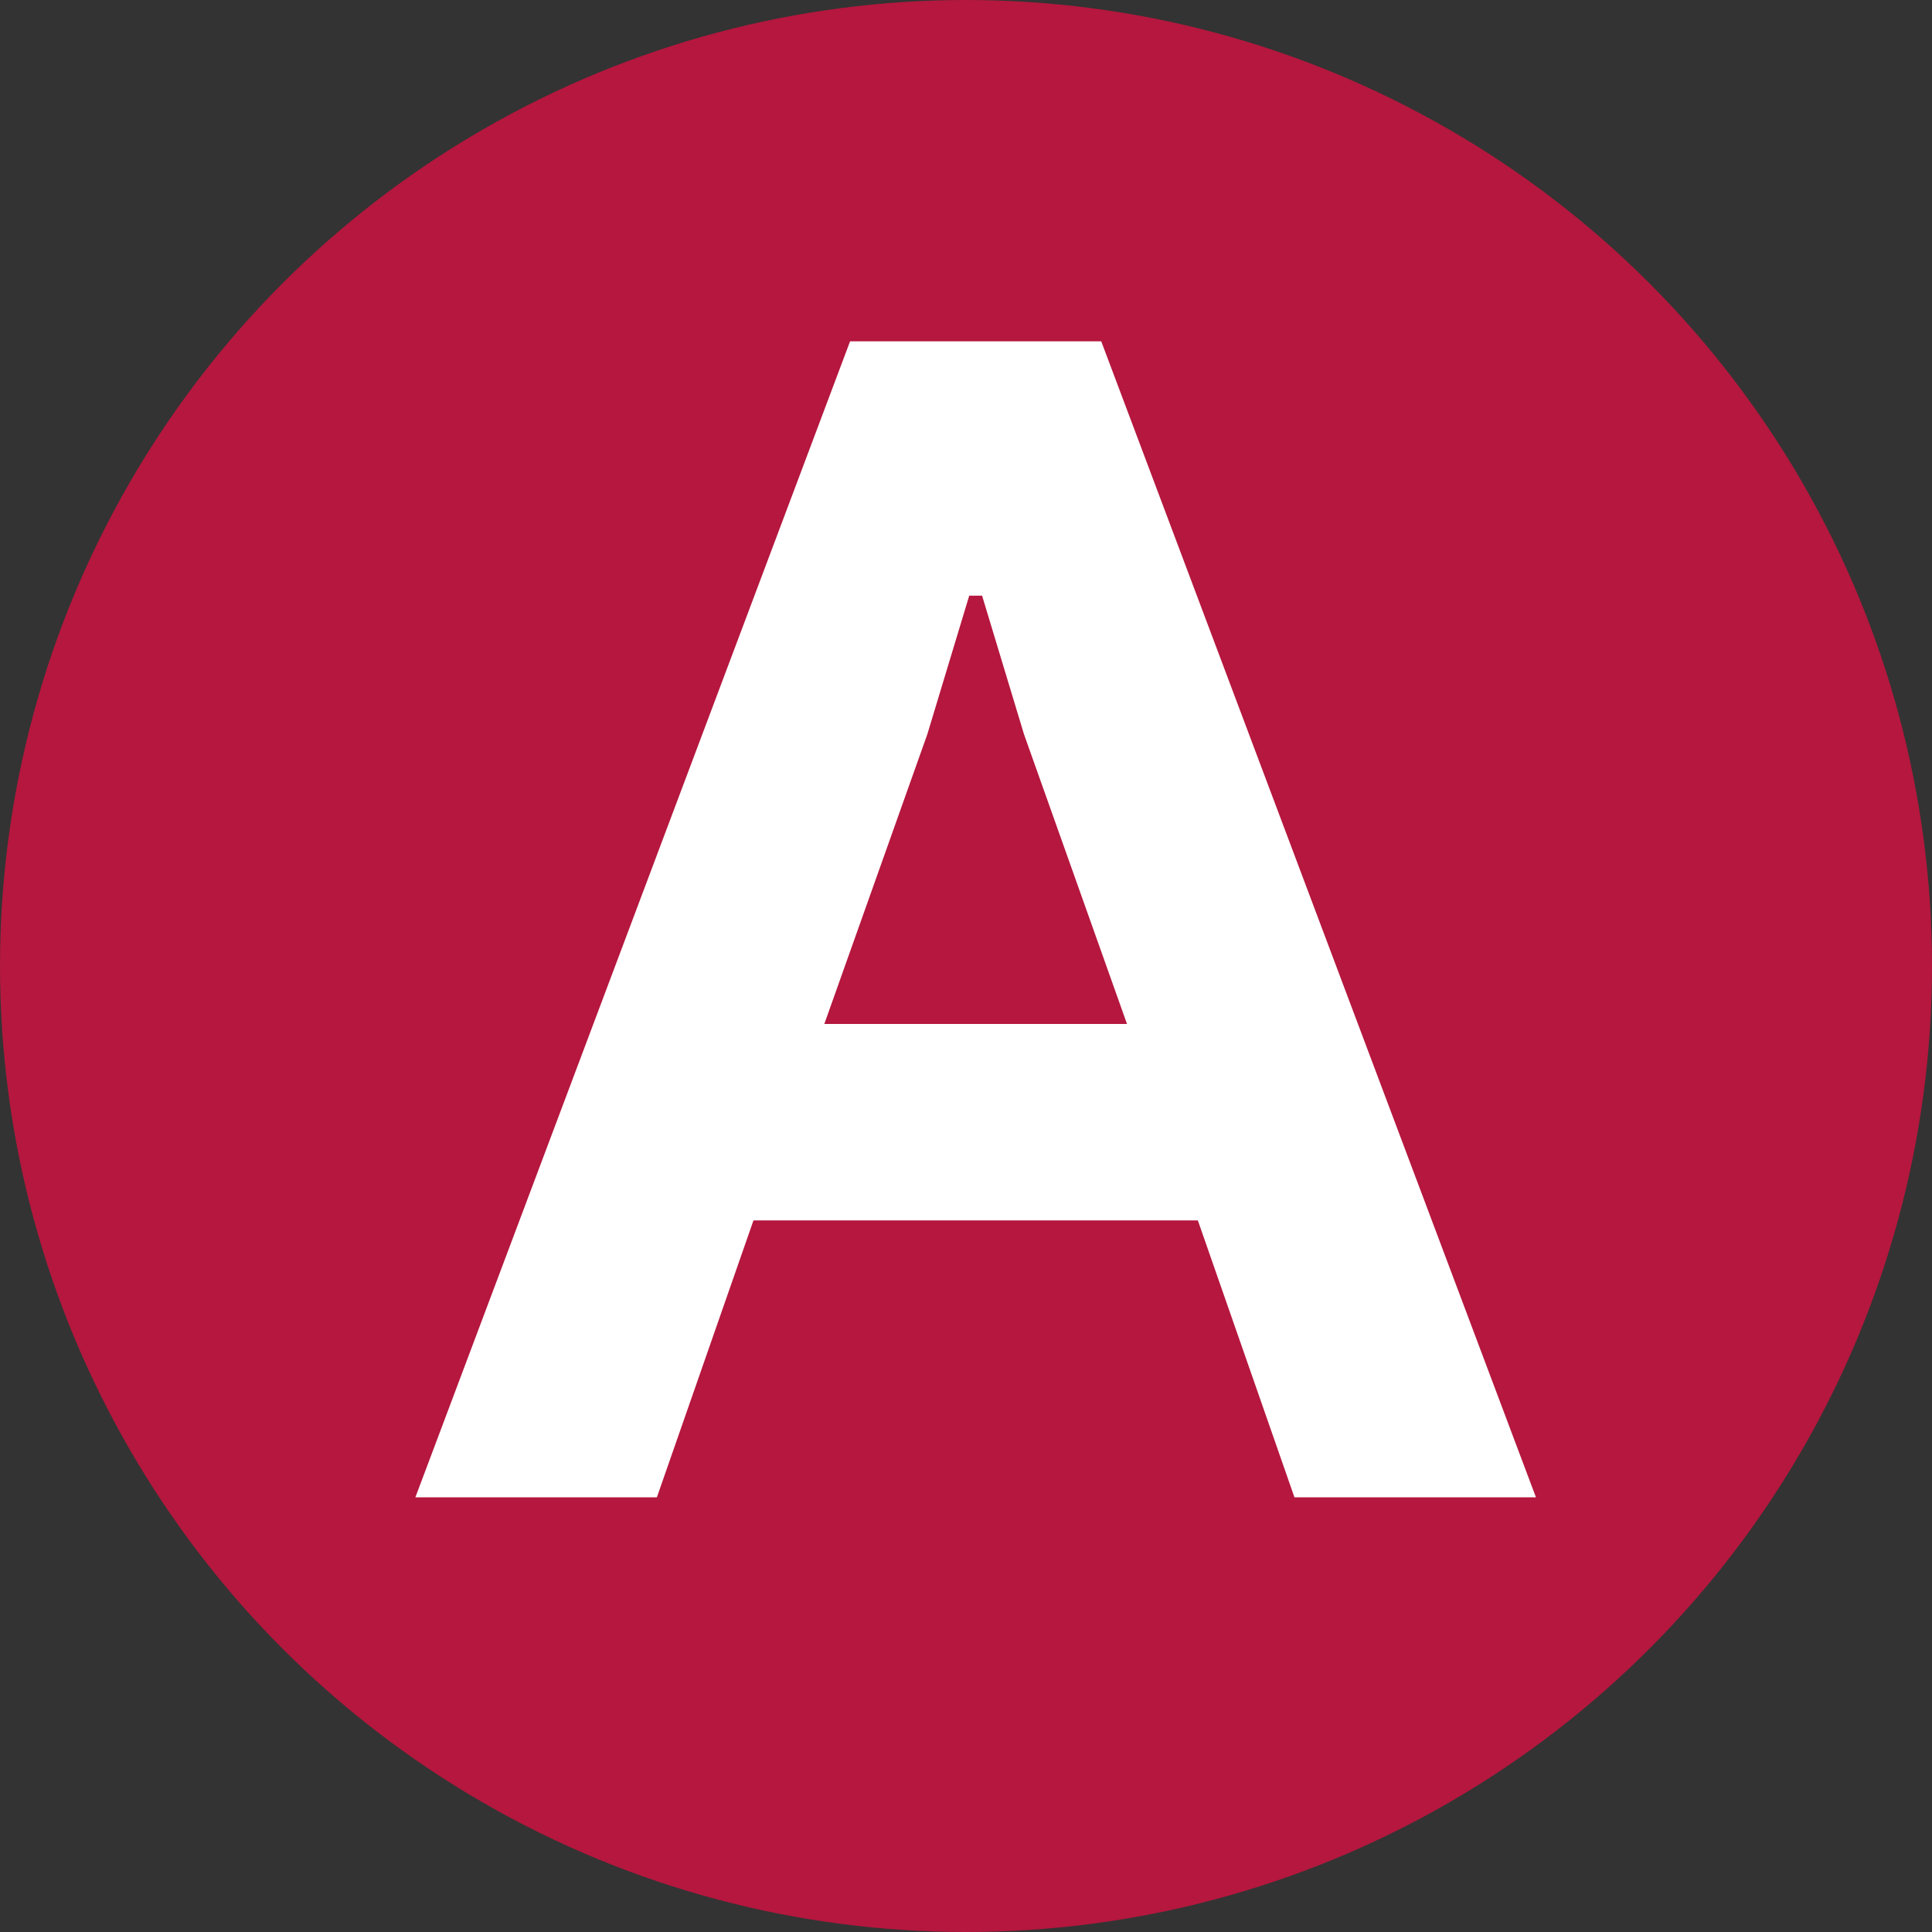
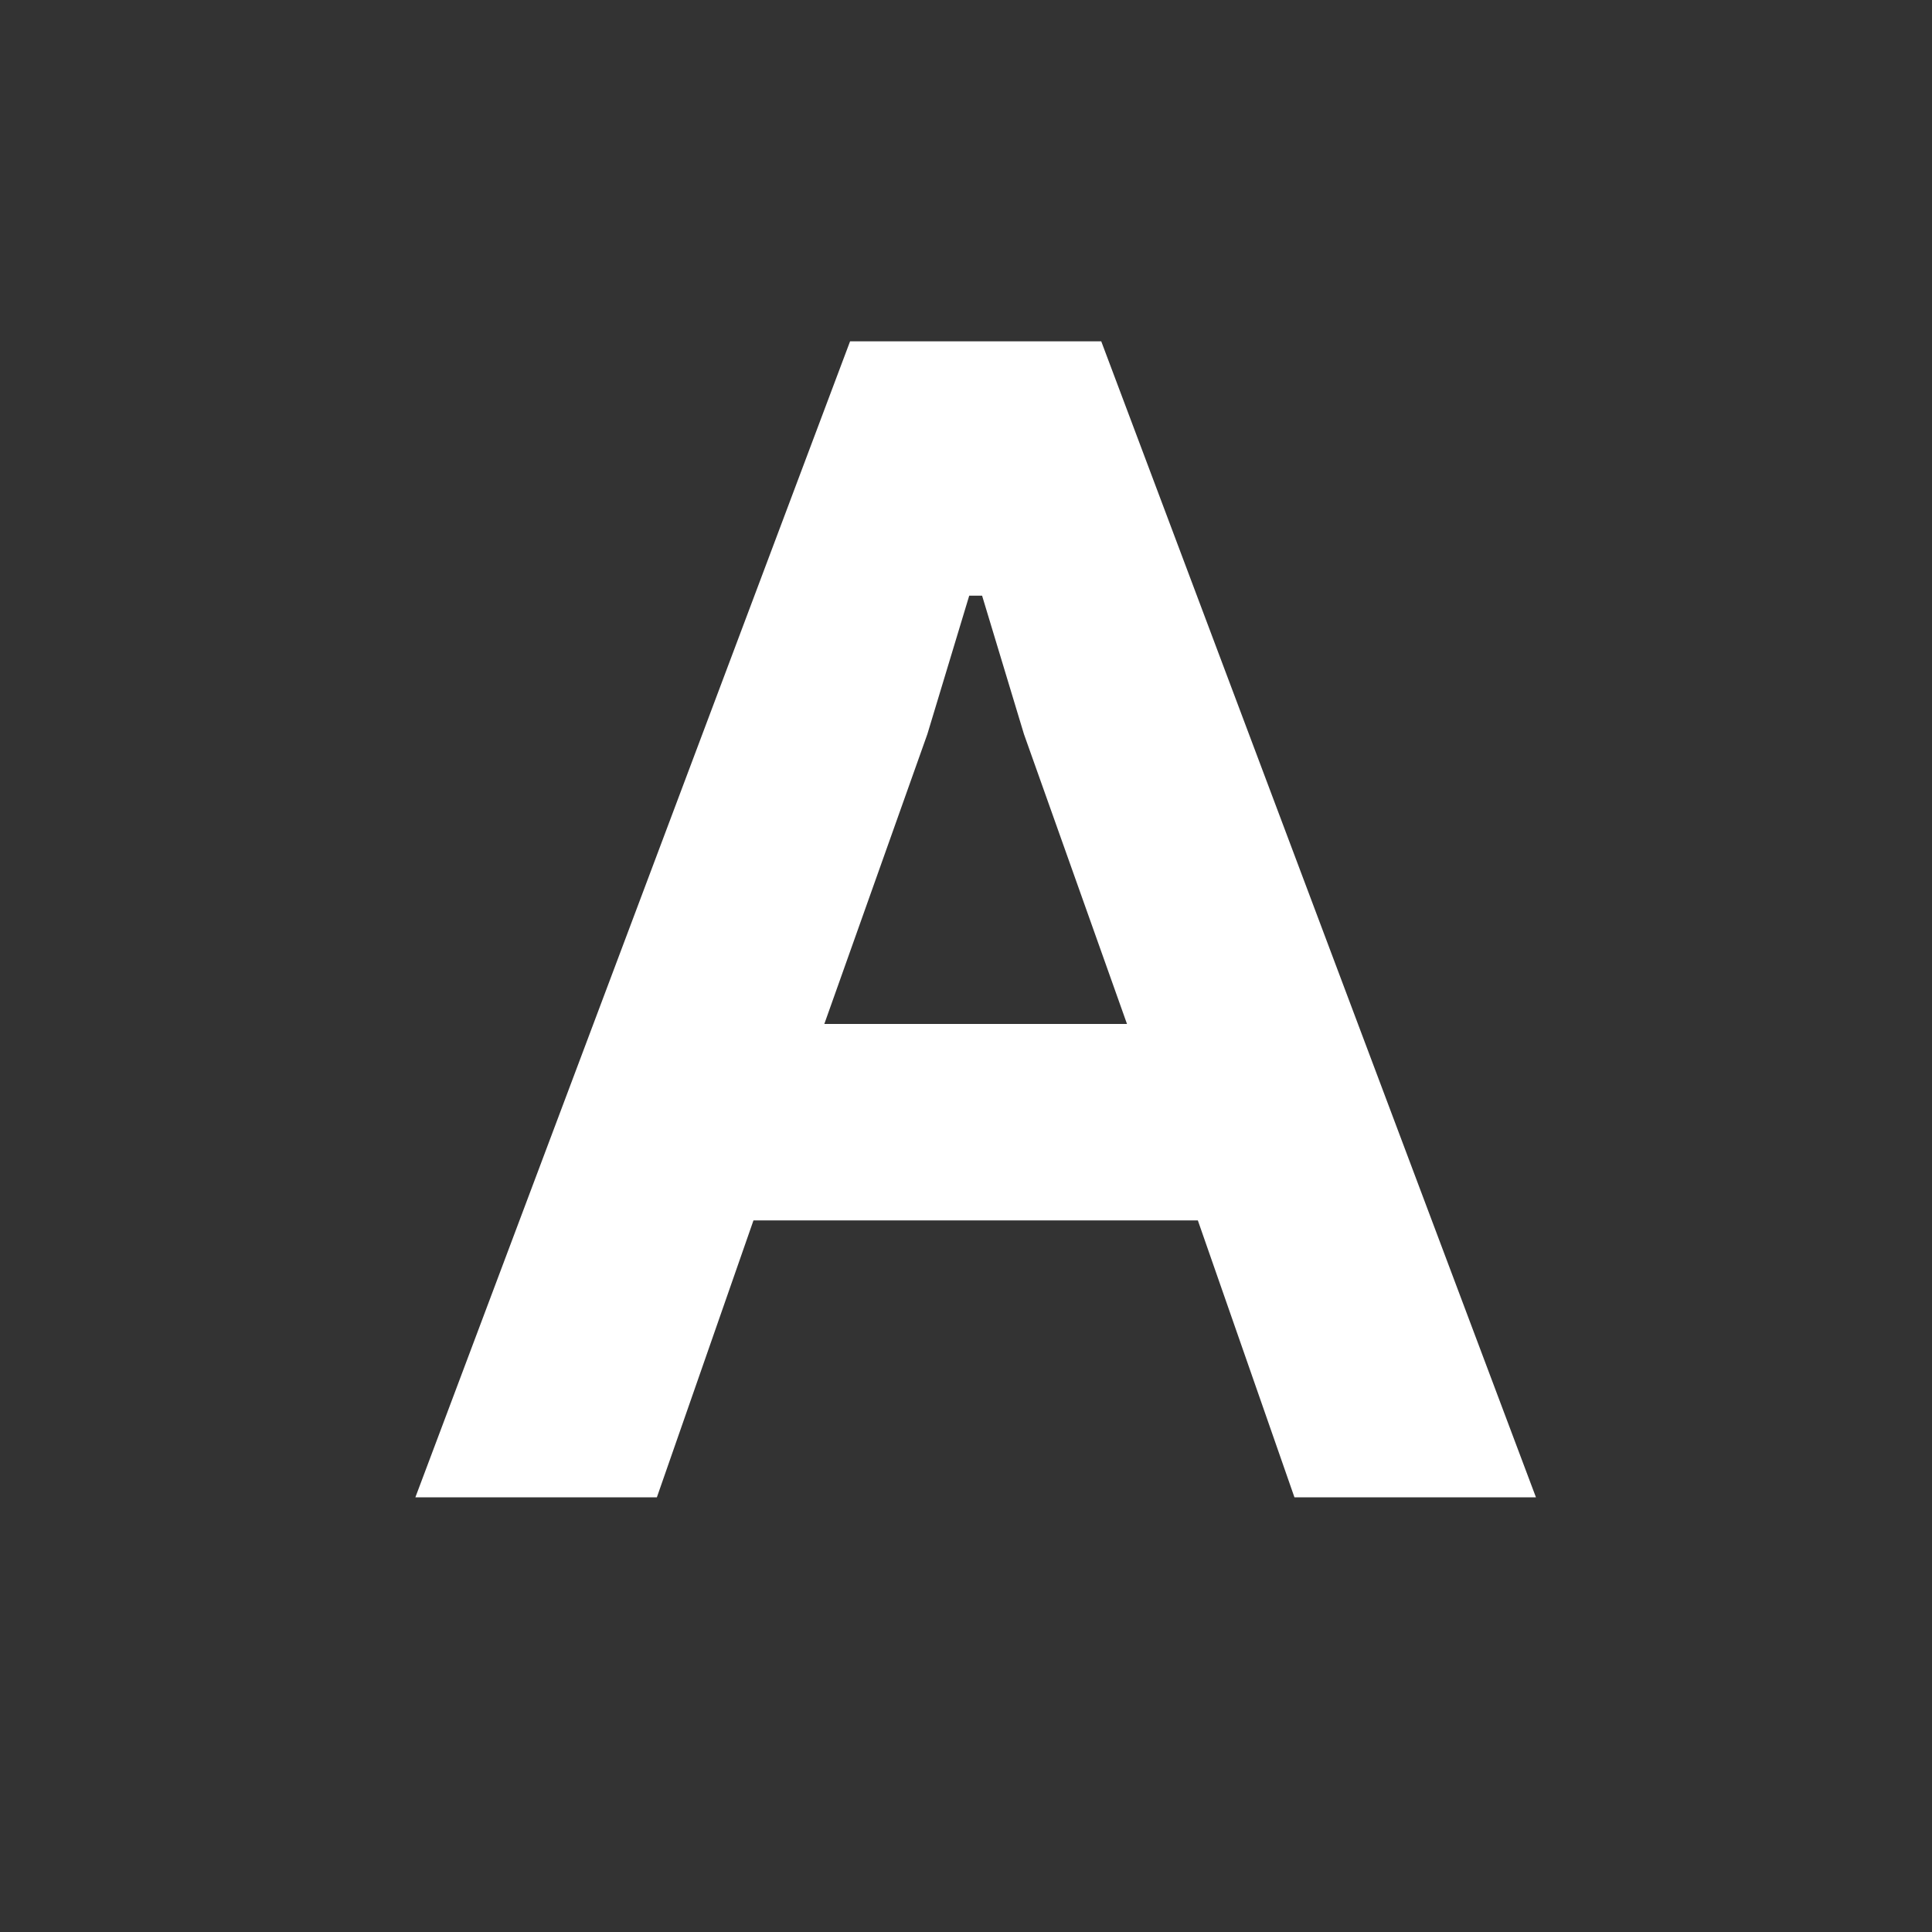
<svg xmlns="http://www.w3.org/2000/svg" version="1.1" id="Слой_1" x="0px" y="0px" viewBox="0 0 60 60" style="enable-background:new 0 0 60 60;" xml:space="preserve">
  <rect x="0" y="0" width="60" height="60" fill="#333333" stroke="none" />
  <style type="text/css">
	.st0{fill:#b5173e;}
	.st1{fill:#FFFFFF;}
</style>
-   <circle class="st0" cx="30" cy="30" r="30" />
-   <path class="st1" d="M26.4,10.6h7.8l13.5,35.9h-7.5l-3-8.6H23.4l-3,8.6h-7.5L26.4,10.6z M35,31.8l-3.2-9l-1.3-4.3h-0.4l-1.3,4.3  l-3.2,9H35z" />
+   <path class="st1" d="M26.4,10.6h7.8l13.5,35.9h-7.5l-3-8.6H23.4l-3,8.6h-7.5L26.4,10.6z M35,31.8l-3.2-9l-1.3-4.3h-0.4l-1.3,4.3  l-3.2,9H35" />
</svg>